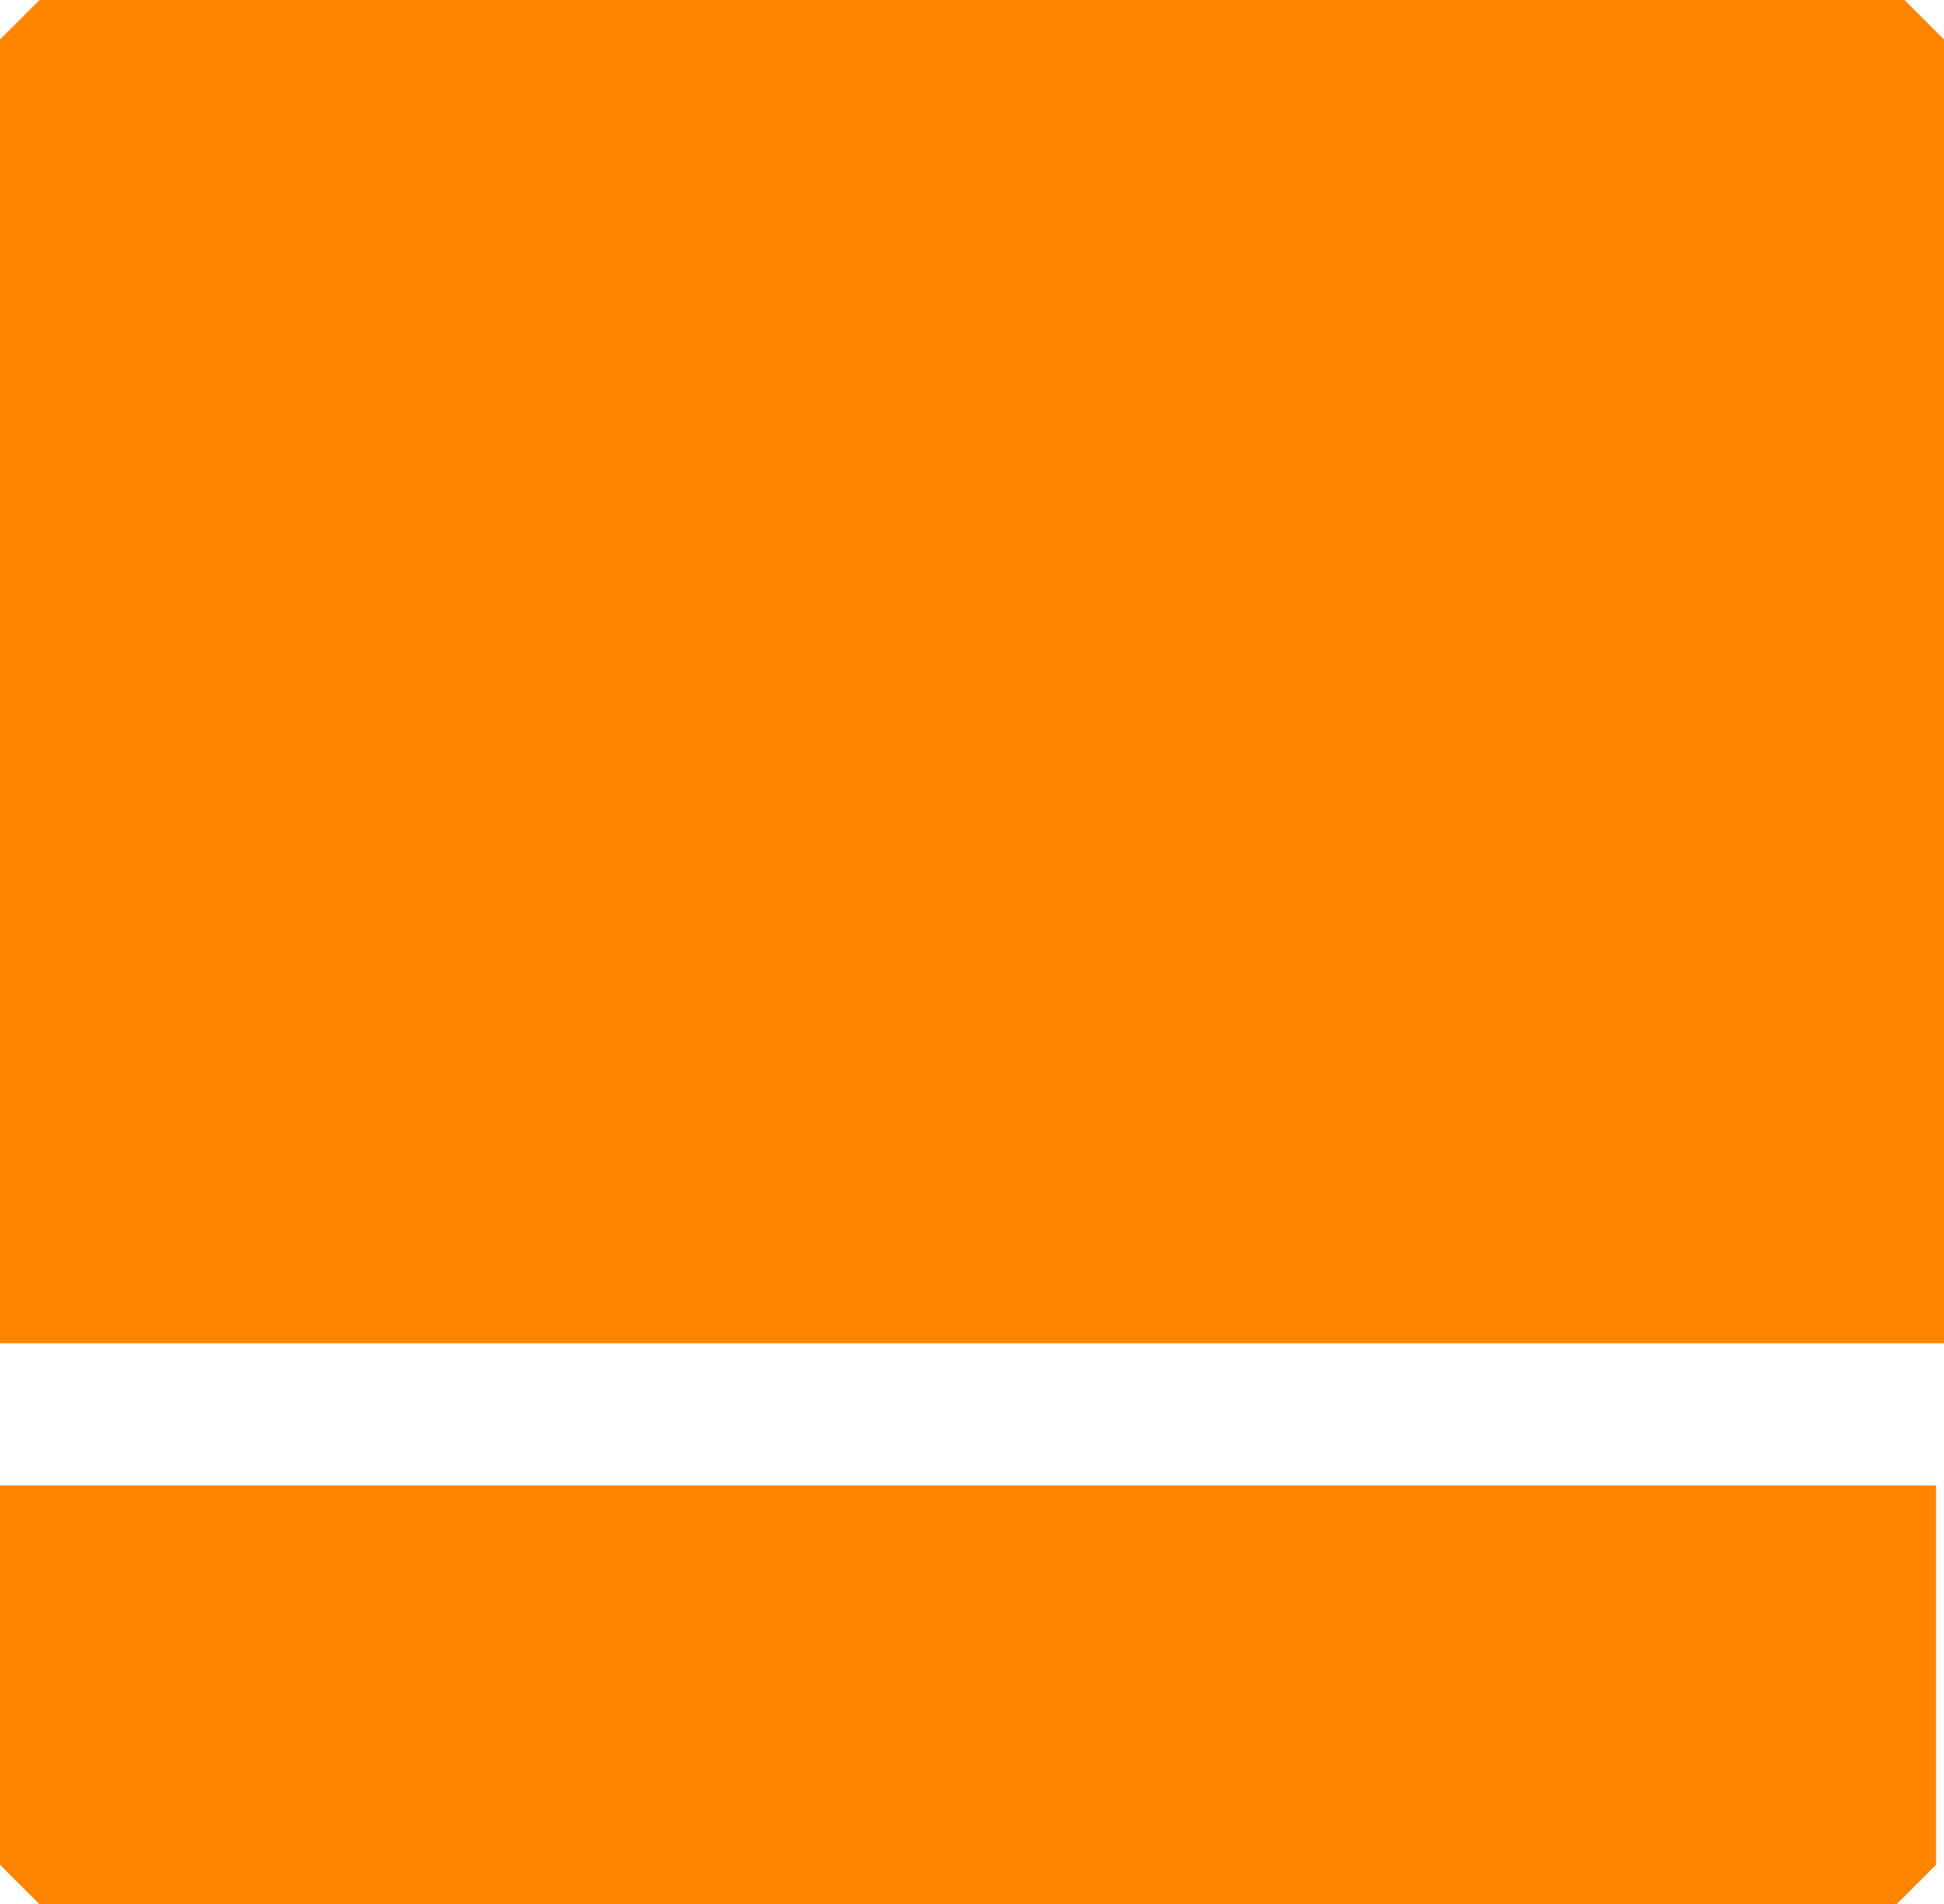
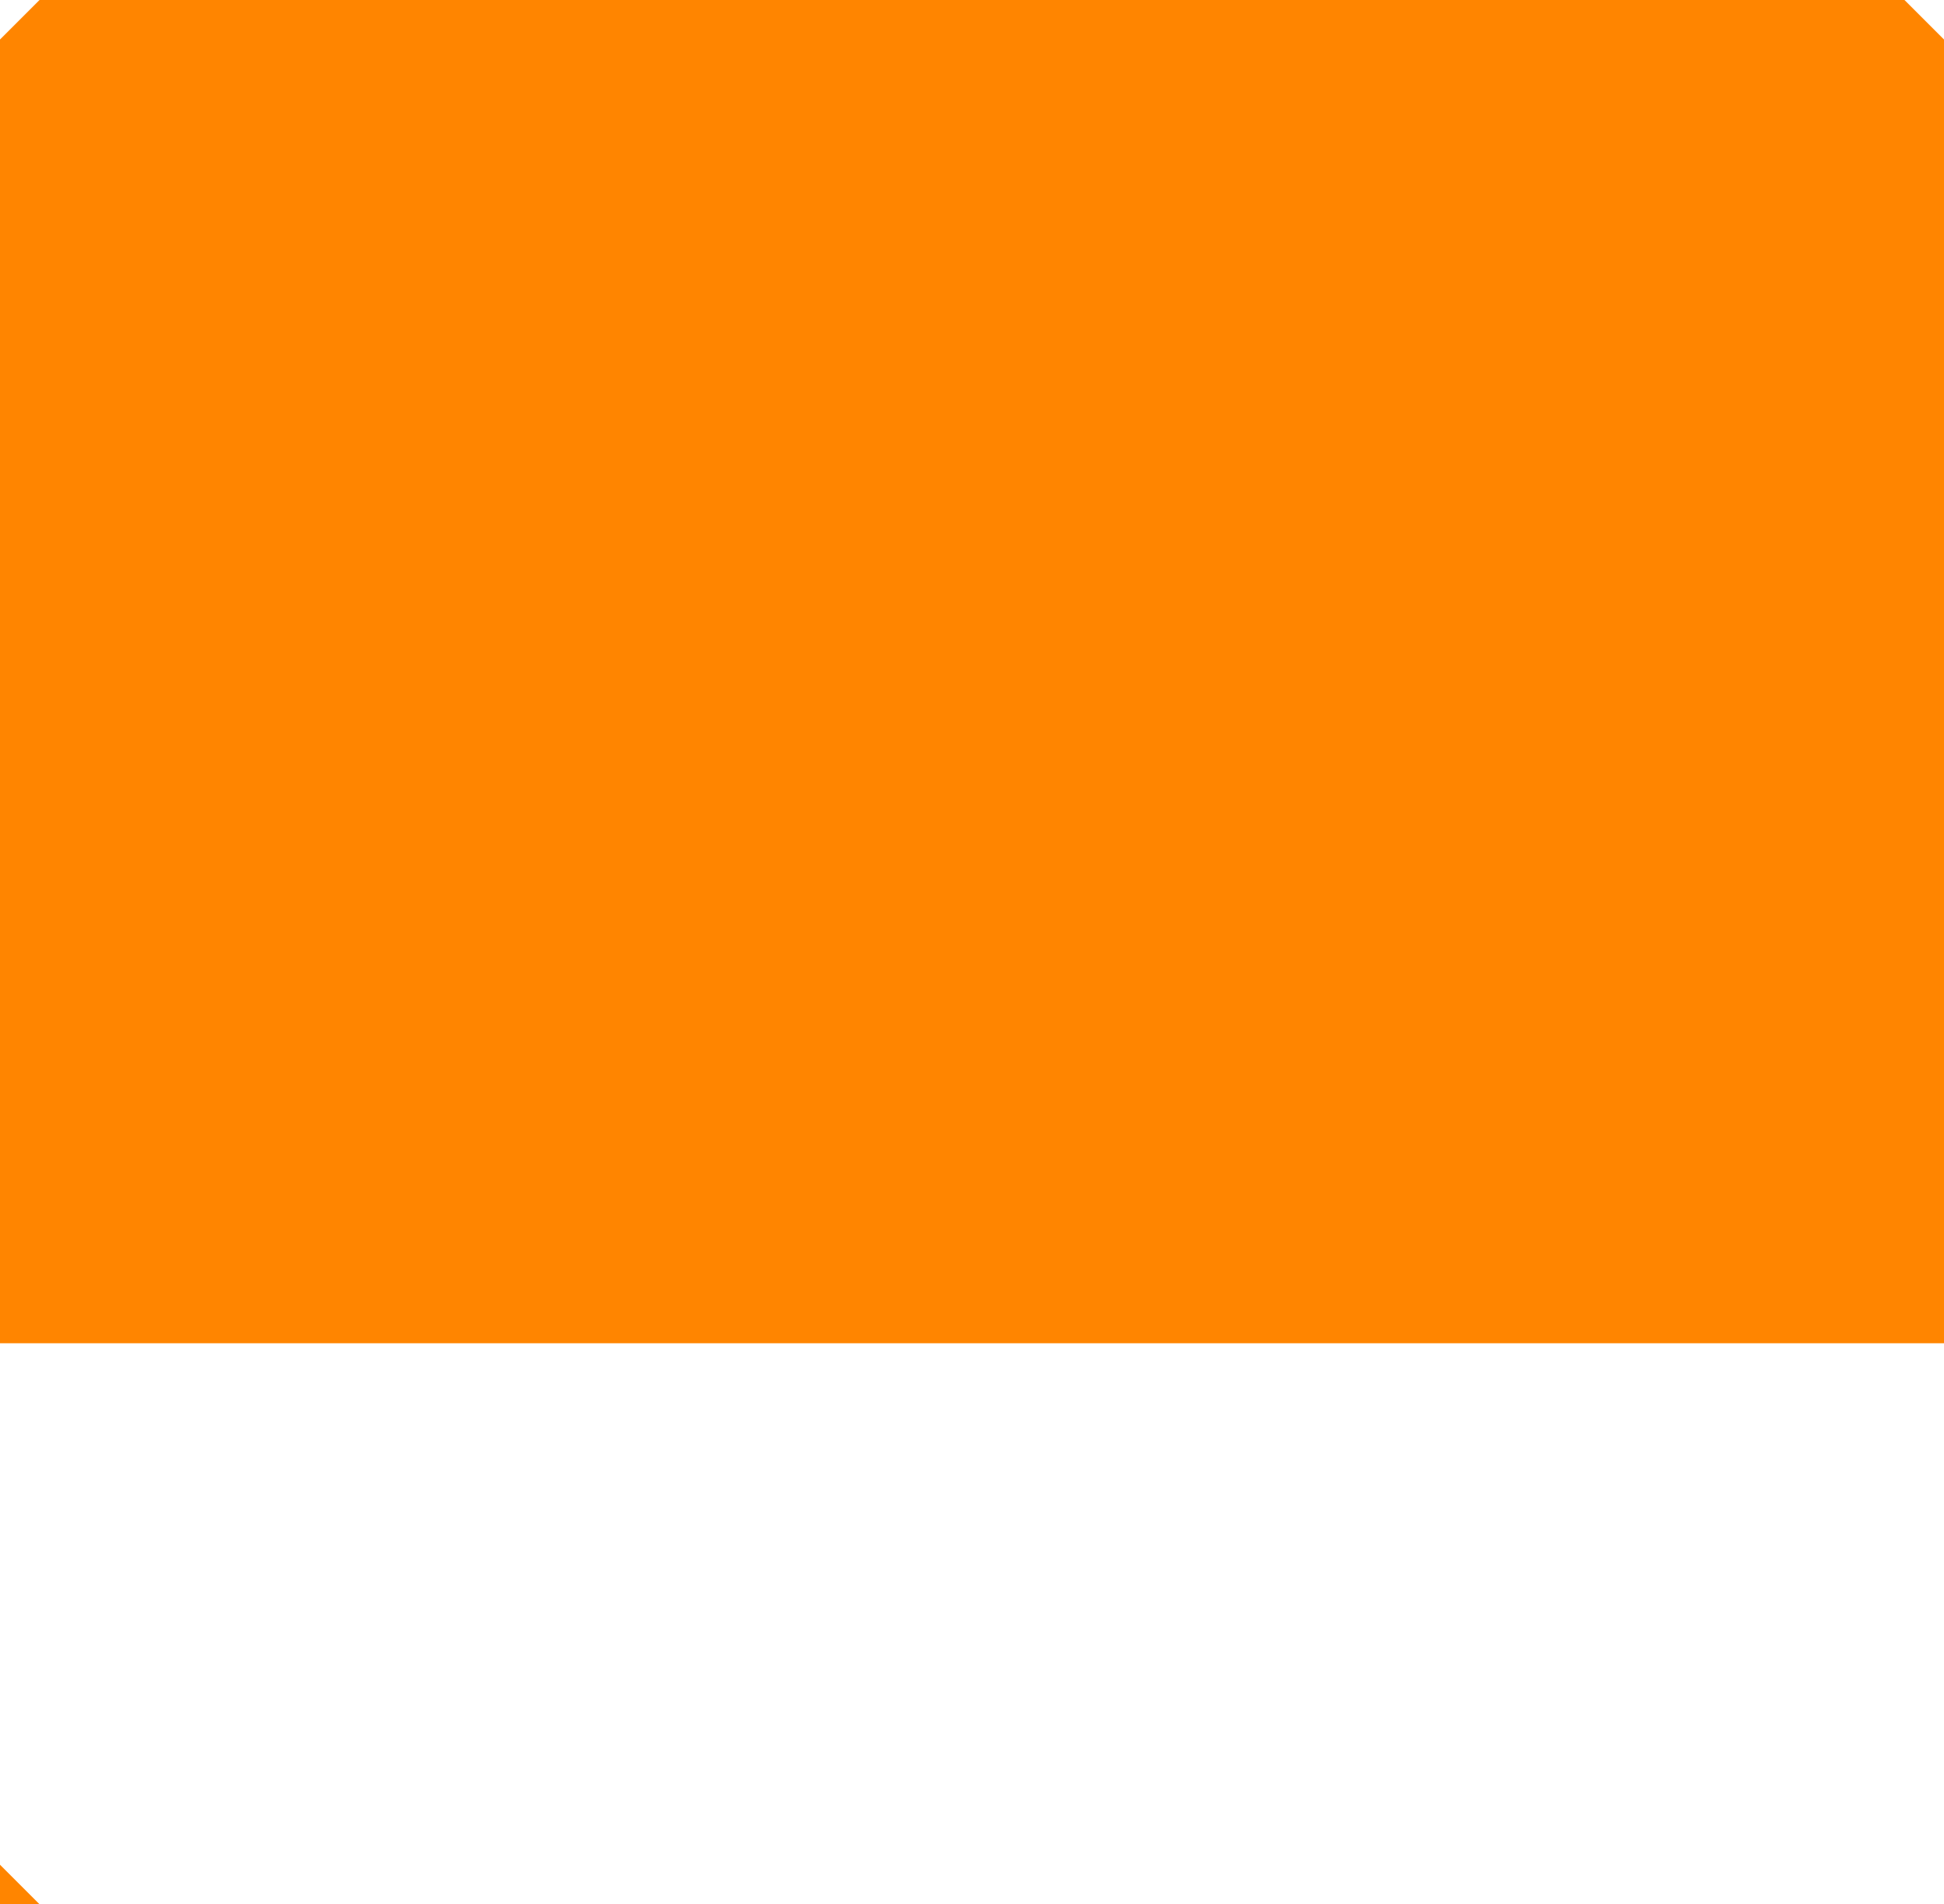
<svg xmlns="http://www.w3.org/2000/svg" width="31" height="30.371" viewBox="0 0 31 30.371">
-   <path id="Vereinigungsmenge_24" data-name="Vereinigungsmenge 24" d="M.63,30.371c-.253-.253-.378-.379-.63-.63V23.692H30.874v6.049l-.63.63ZM0,21.424V.63L.63,0H30.37c.253.253.379.378.63.63V21.424Z" fill="#ff8500" />
+   <path id="Vereinigungsmenge_24" data-name="Vereinigungsmenge 24" d="M.63,30.371c-.253-.253-.378-.379-.63-.63V23.692v6.049l-.63.63ZM0,21.424V.63L.63,0H30.37c.253.253.379.378.63.63V21.424Z" fill="#ff8500" />
</svg>